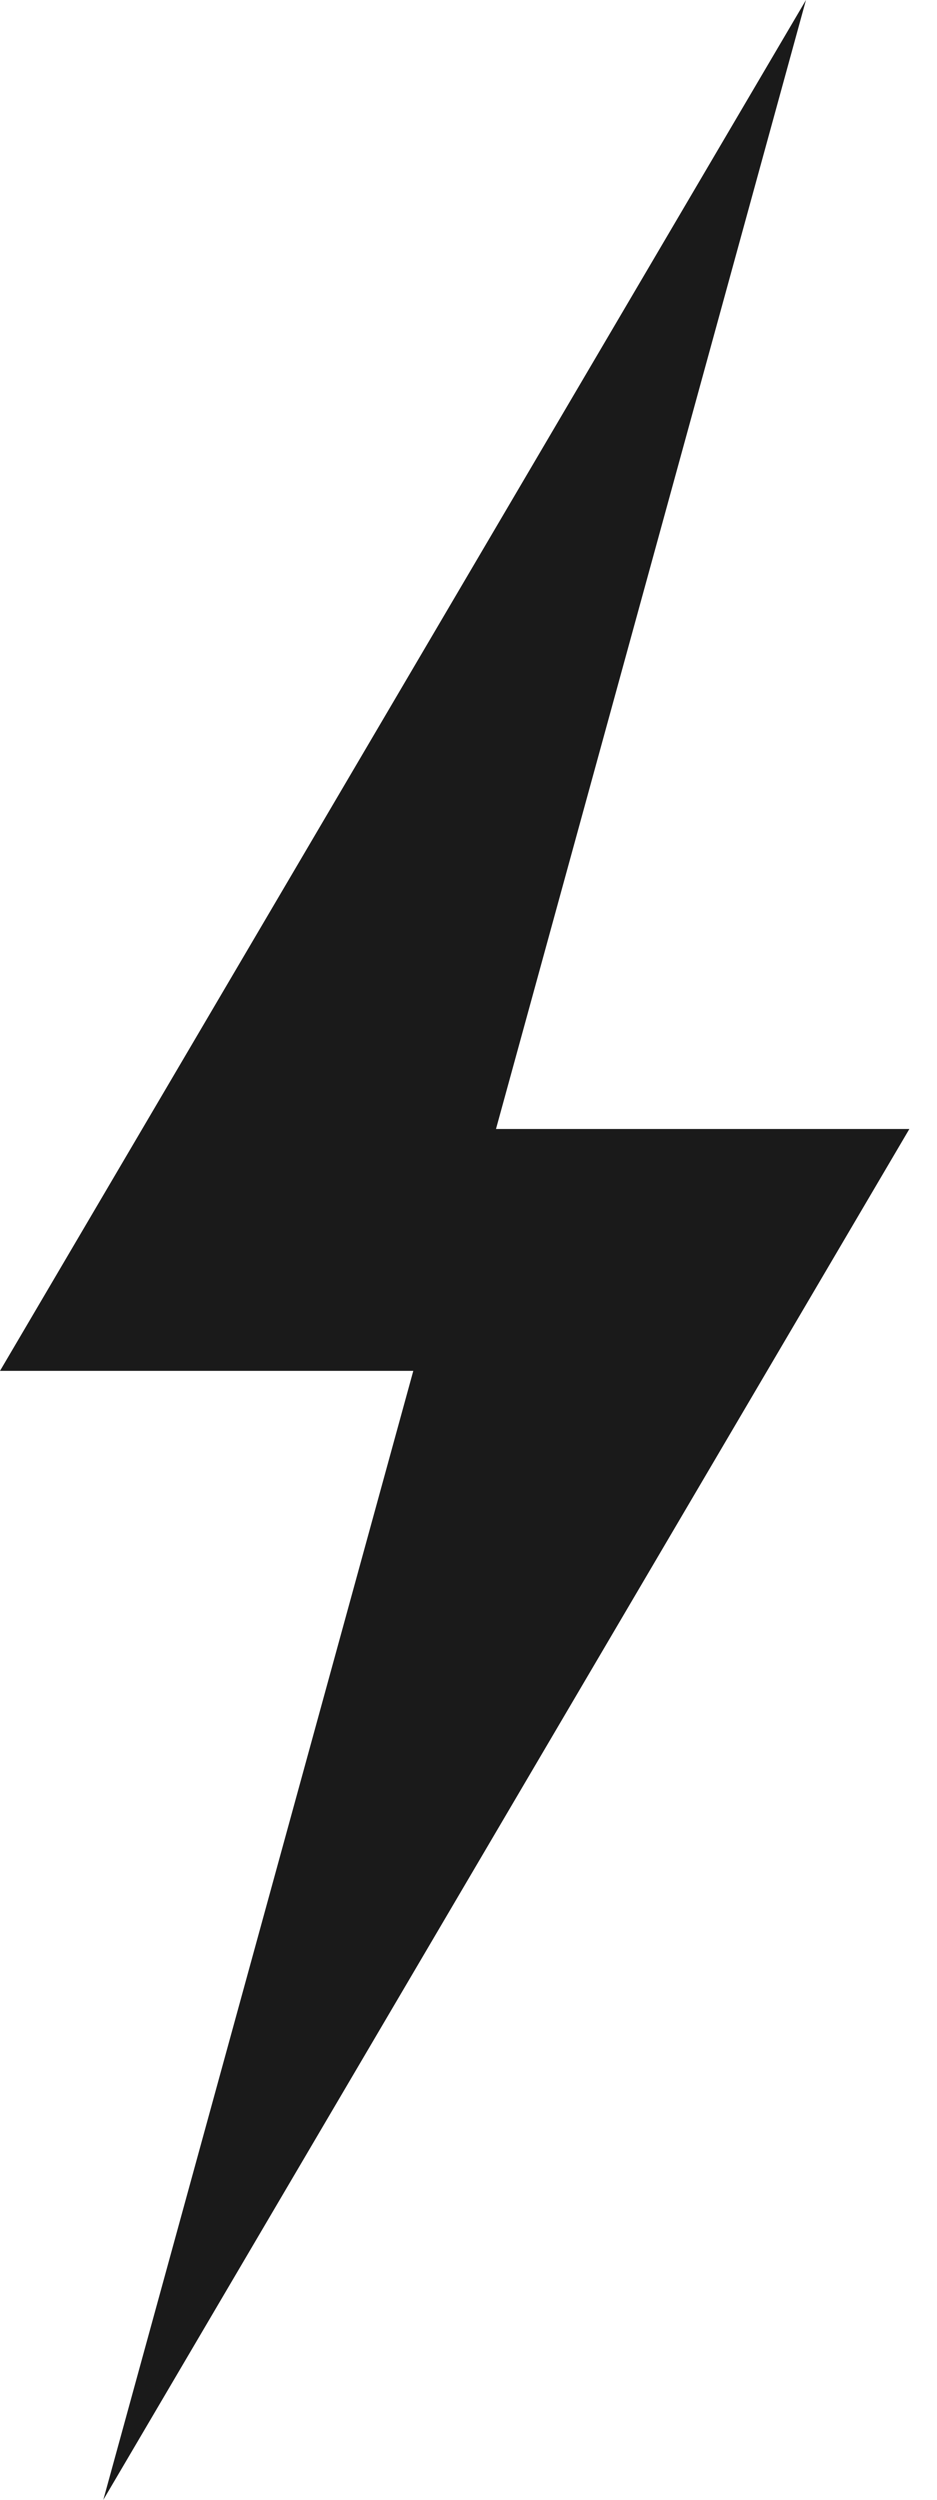
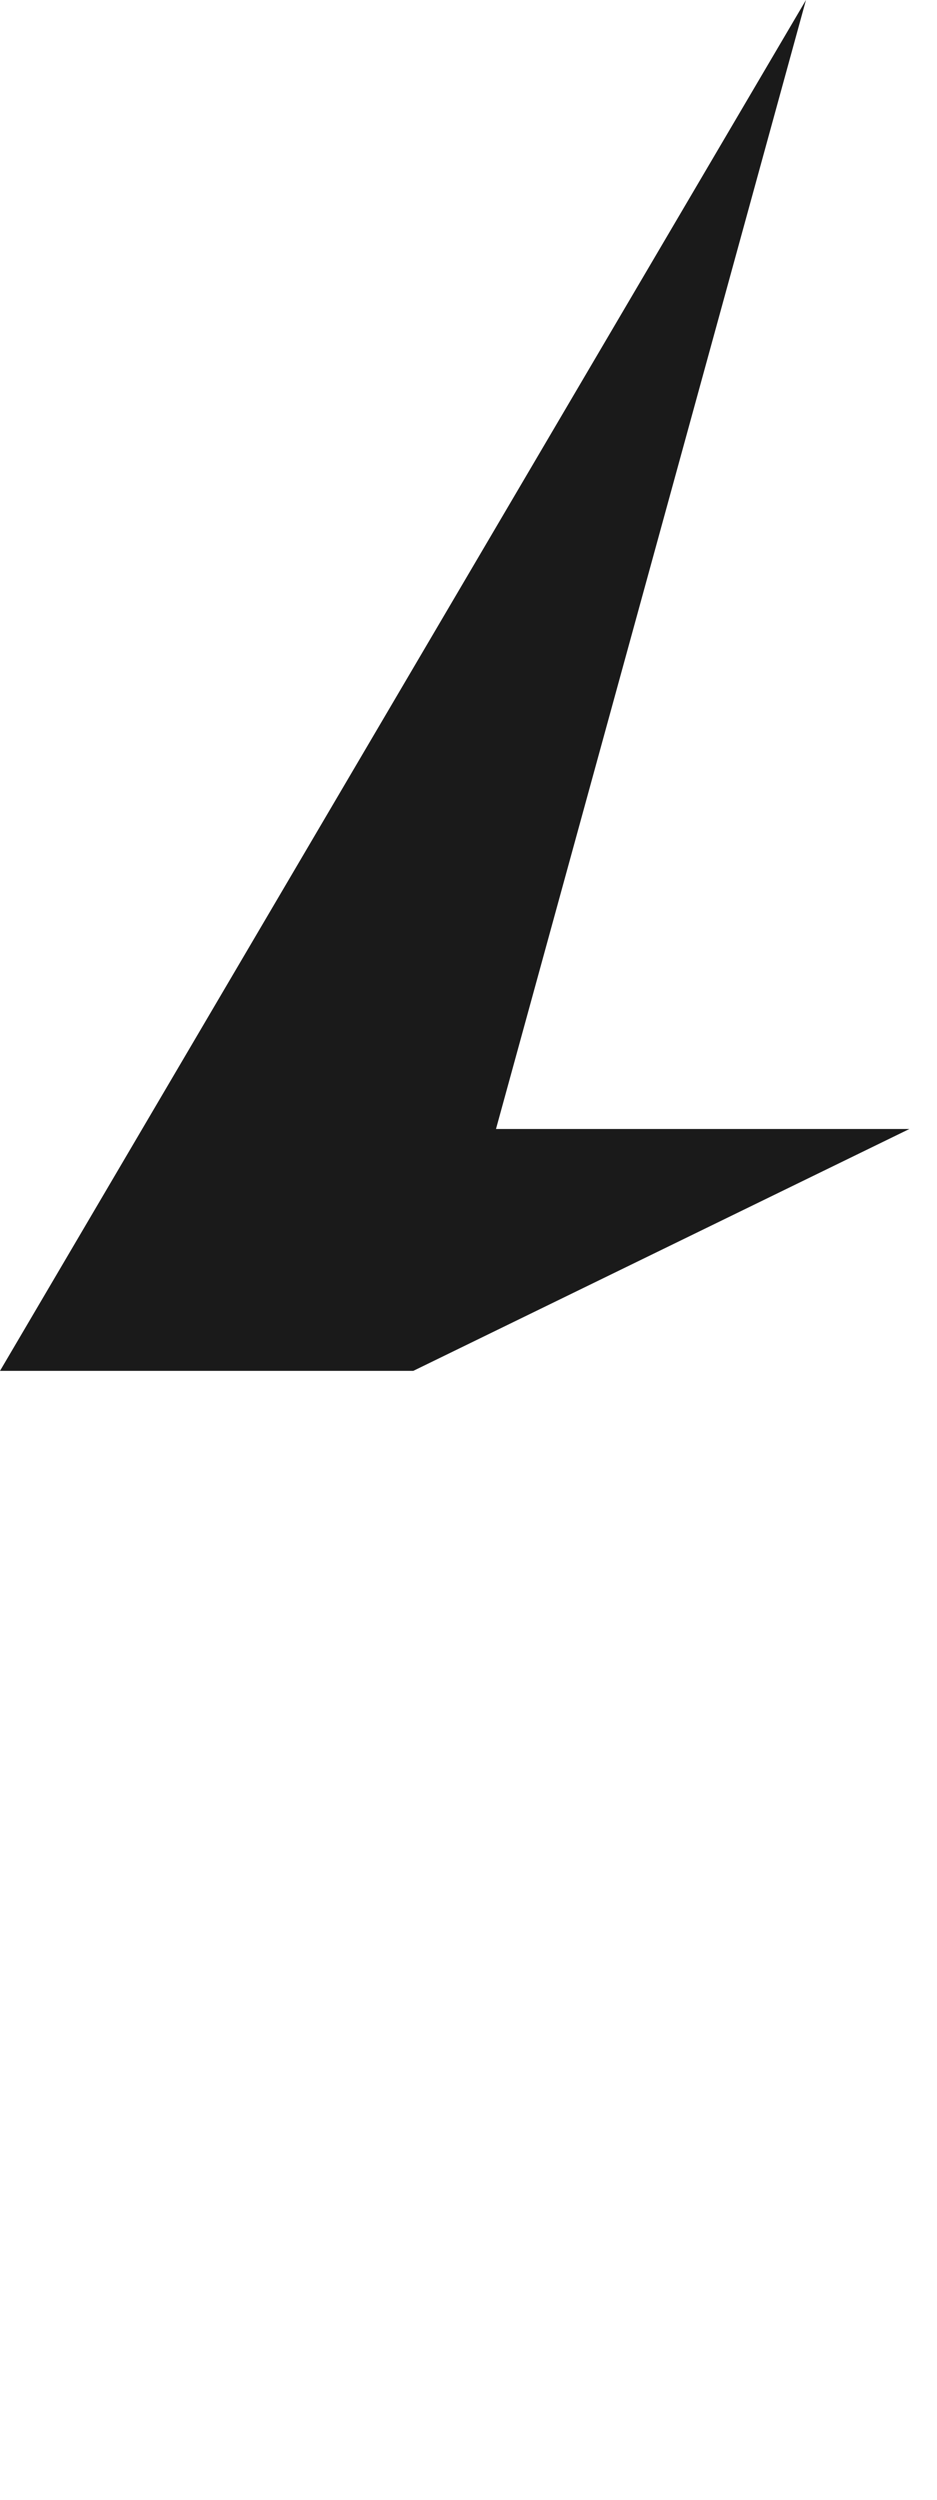
<svg xmlns="http://www.w3.org/2000/svg" width="12" height="32" viewBox="0 0 12 32" fill="none">
-   <path d="M11.646 14.452H6.352L10.322 0L0 17.548H5.293L1.323 32L11.646 14.452Z" fill="#1A1A1A" />
+   <path d="M11.646 14.452H6.352L10.322 0L0 17.548H5.293L11.646 14.452Z" fill="#1A1A1A" />
</svg>